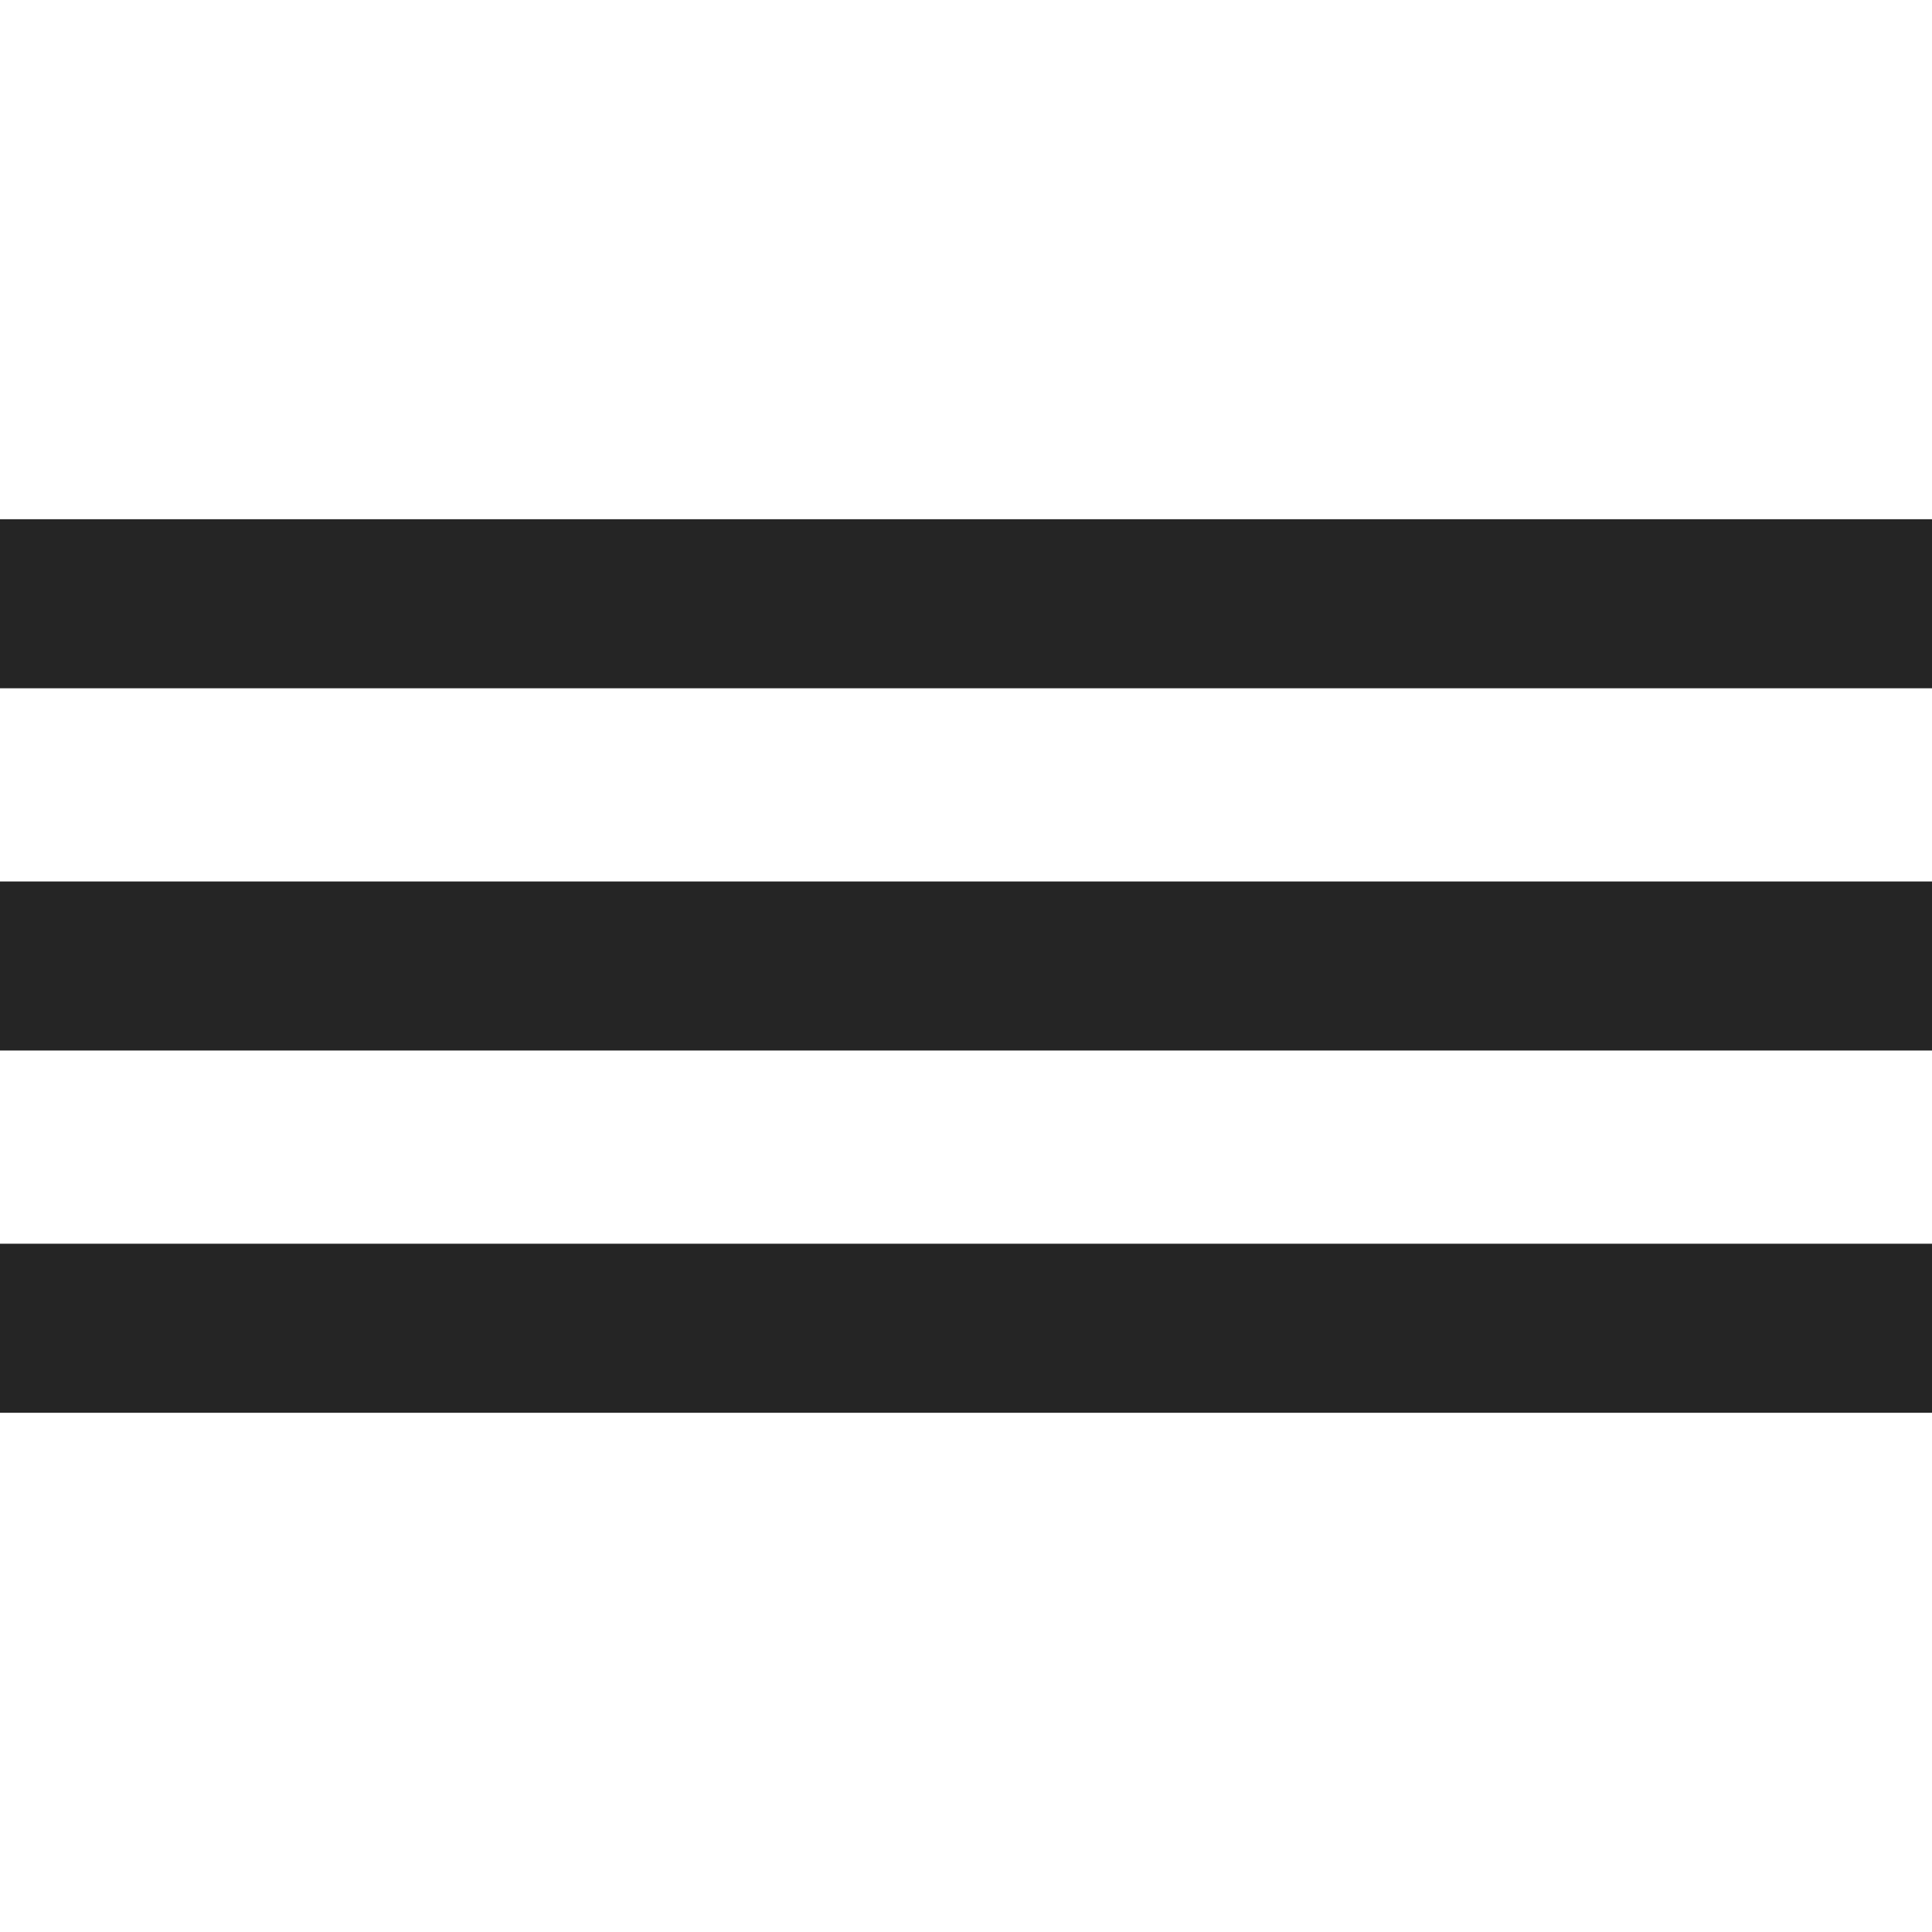
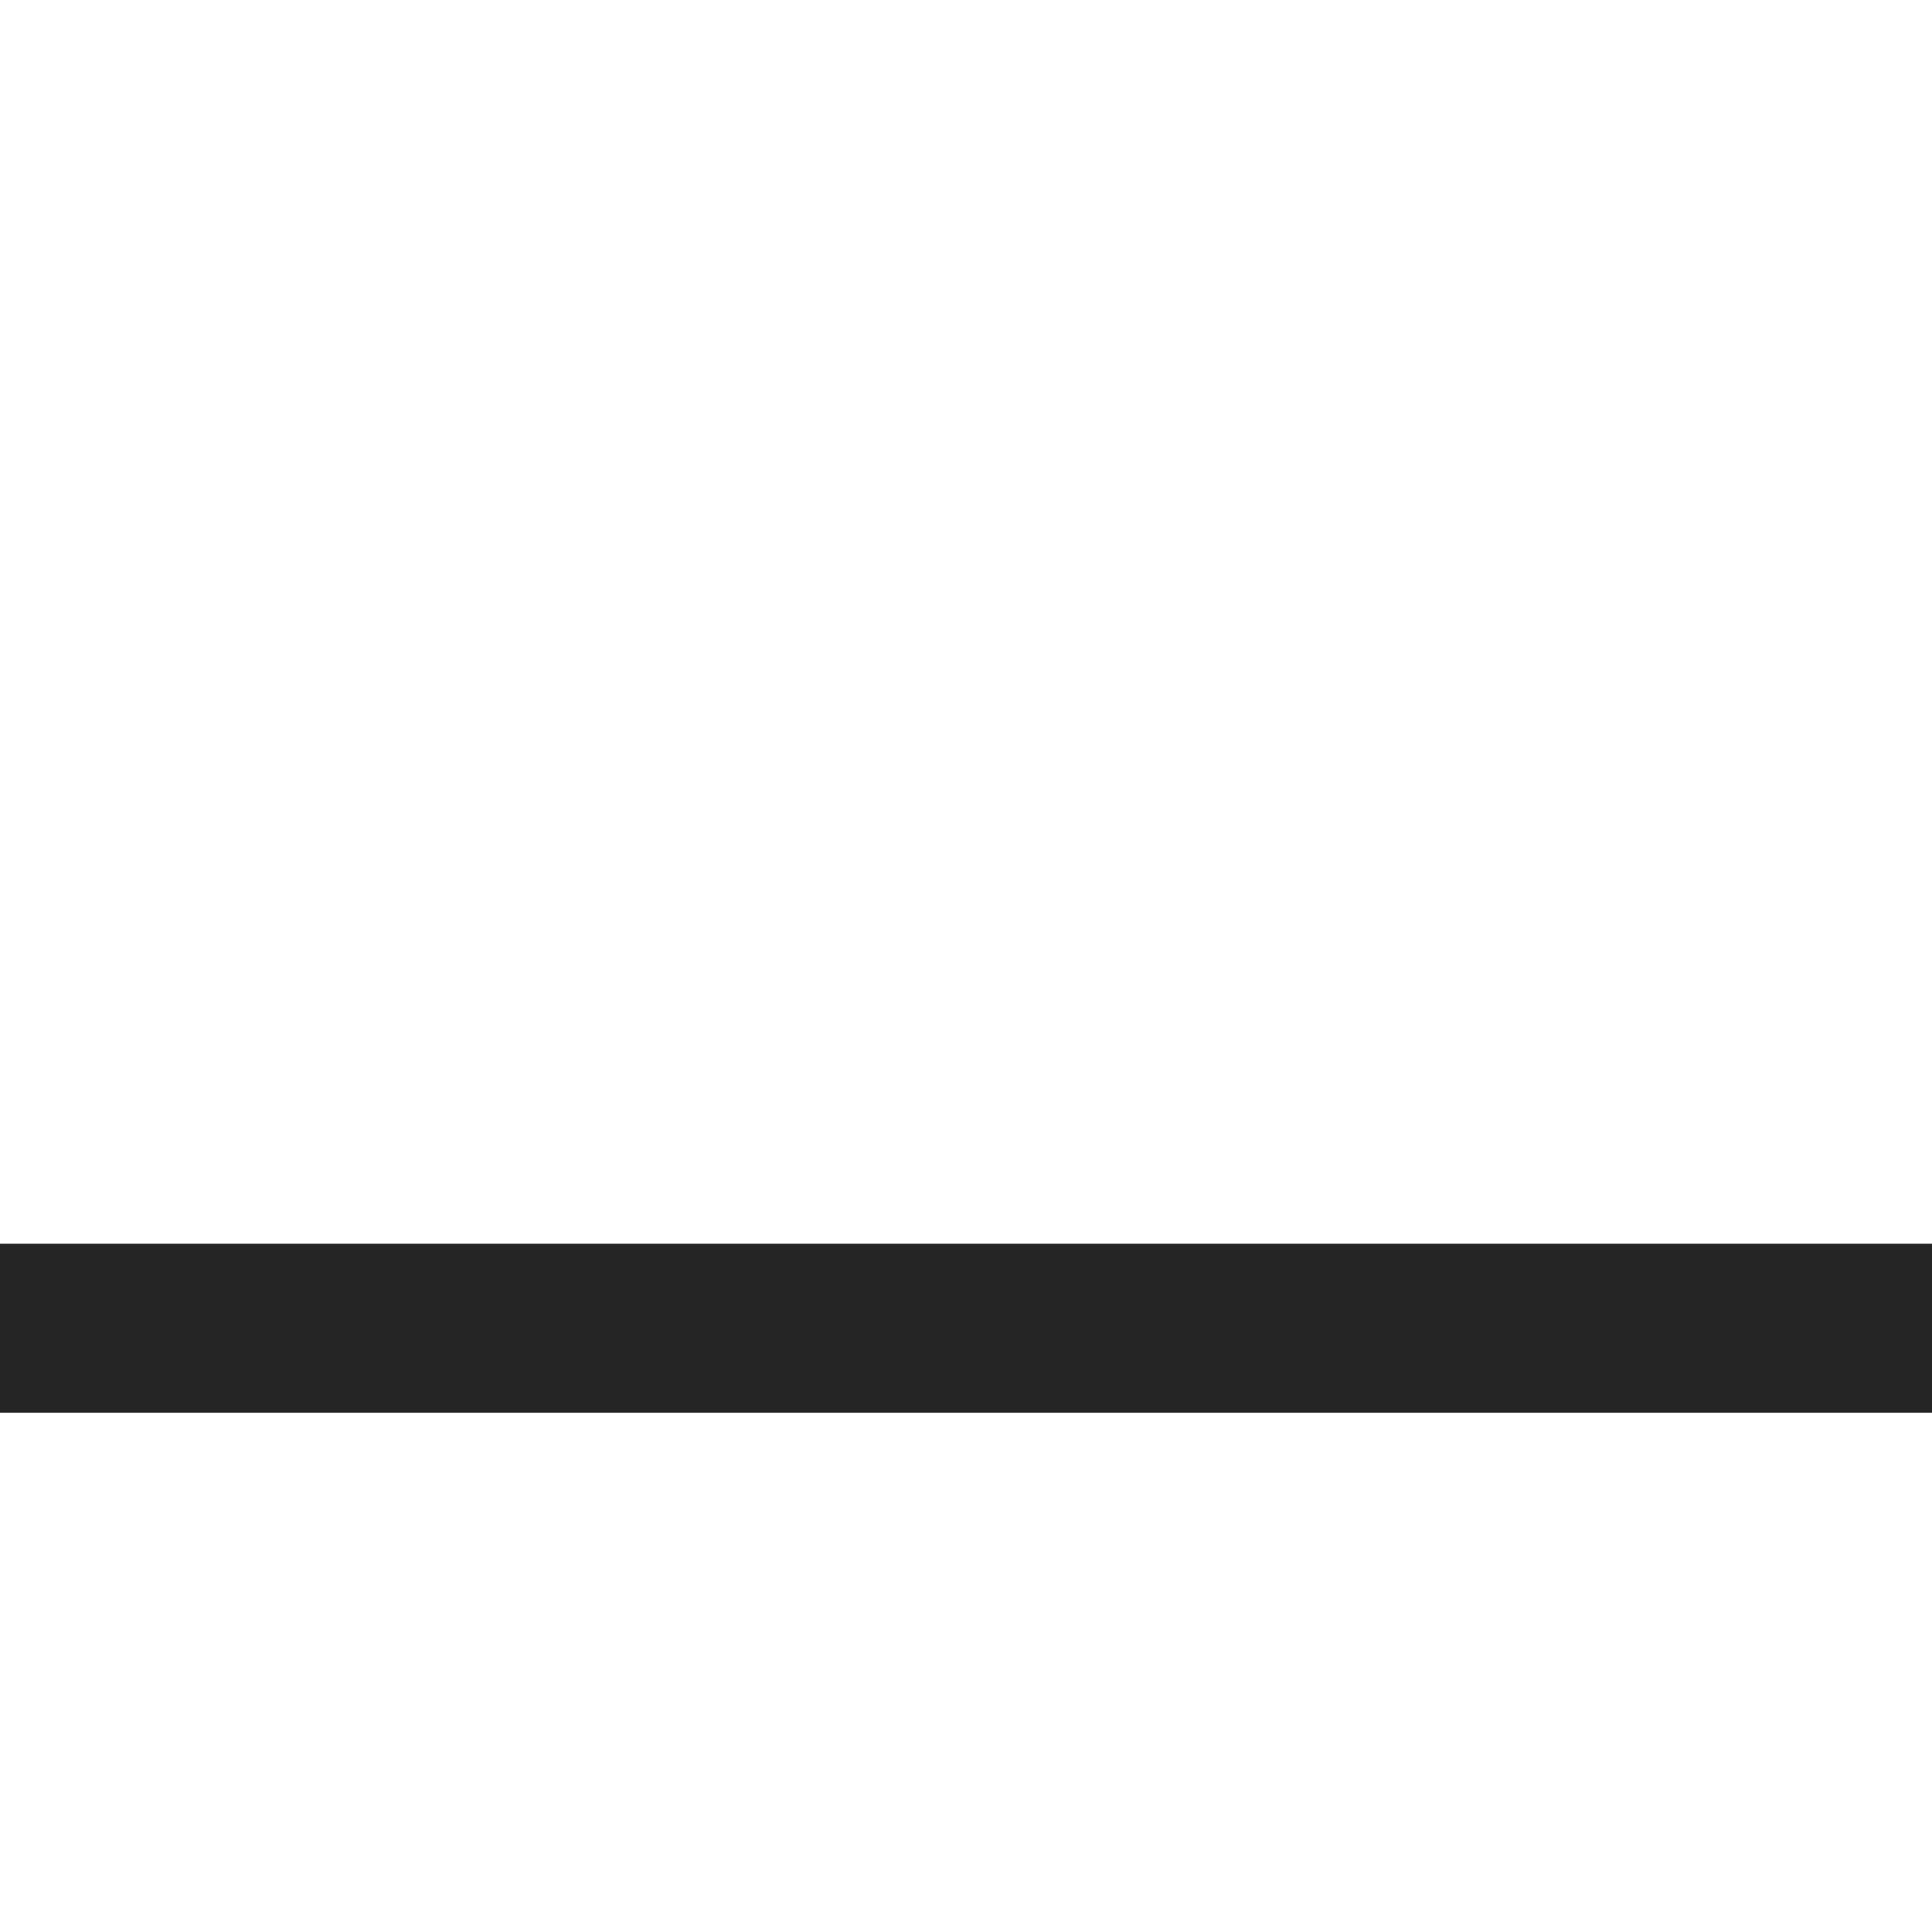
<svg xmlns="http://www.w3.org/2000/svg" width="80" height="80" viewBox="0 0 80 80" fill="none">
-   <path d="M80 21.5H0V28.5H80V21.5Z" fill="#252525" />
-   <path d="M80 36.5H0V43.5H80V36.5Z" fill="#252525" />
  <path d="M80 51.5H0V58.5H80V51.5Z" fill="#252525" />
</svg>